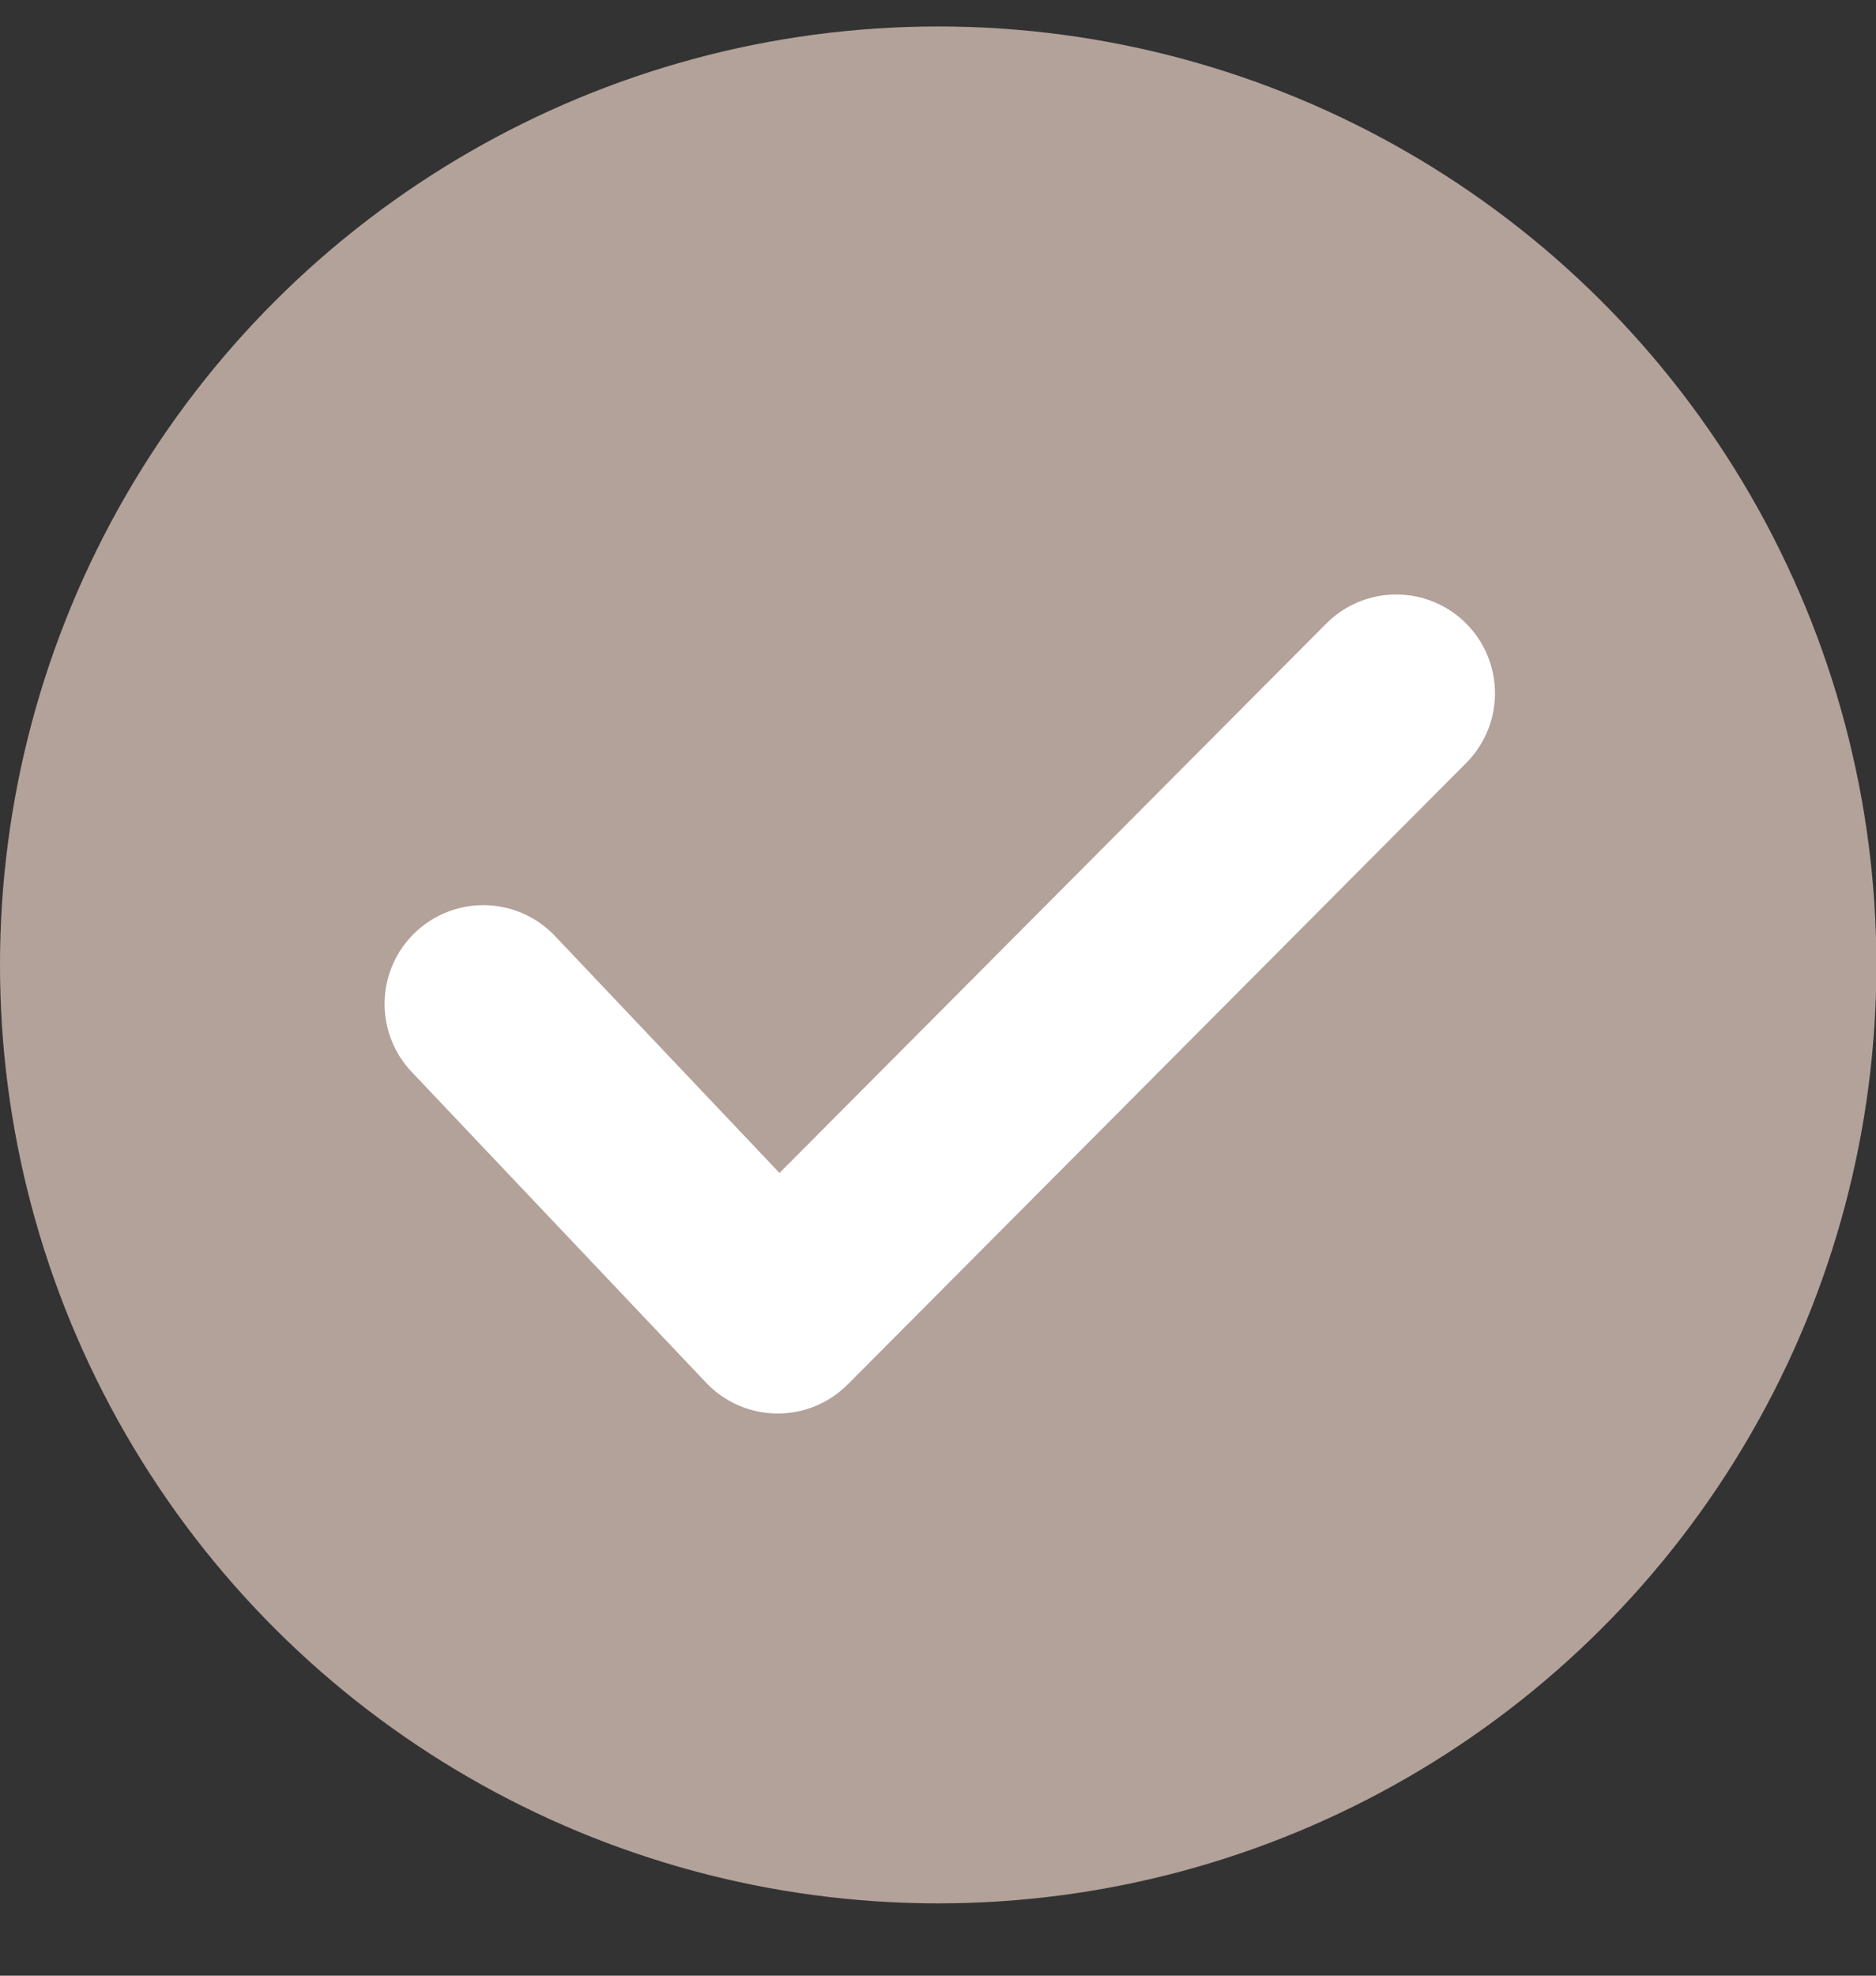
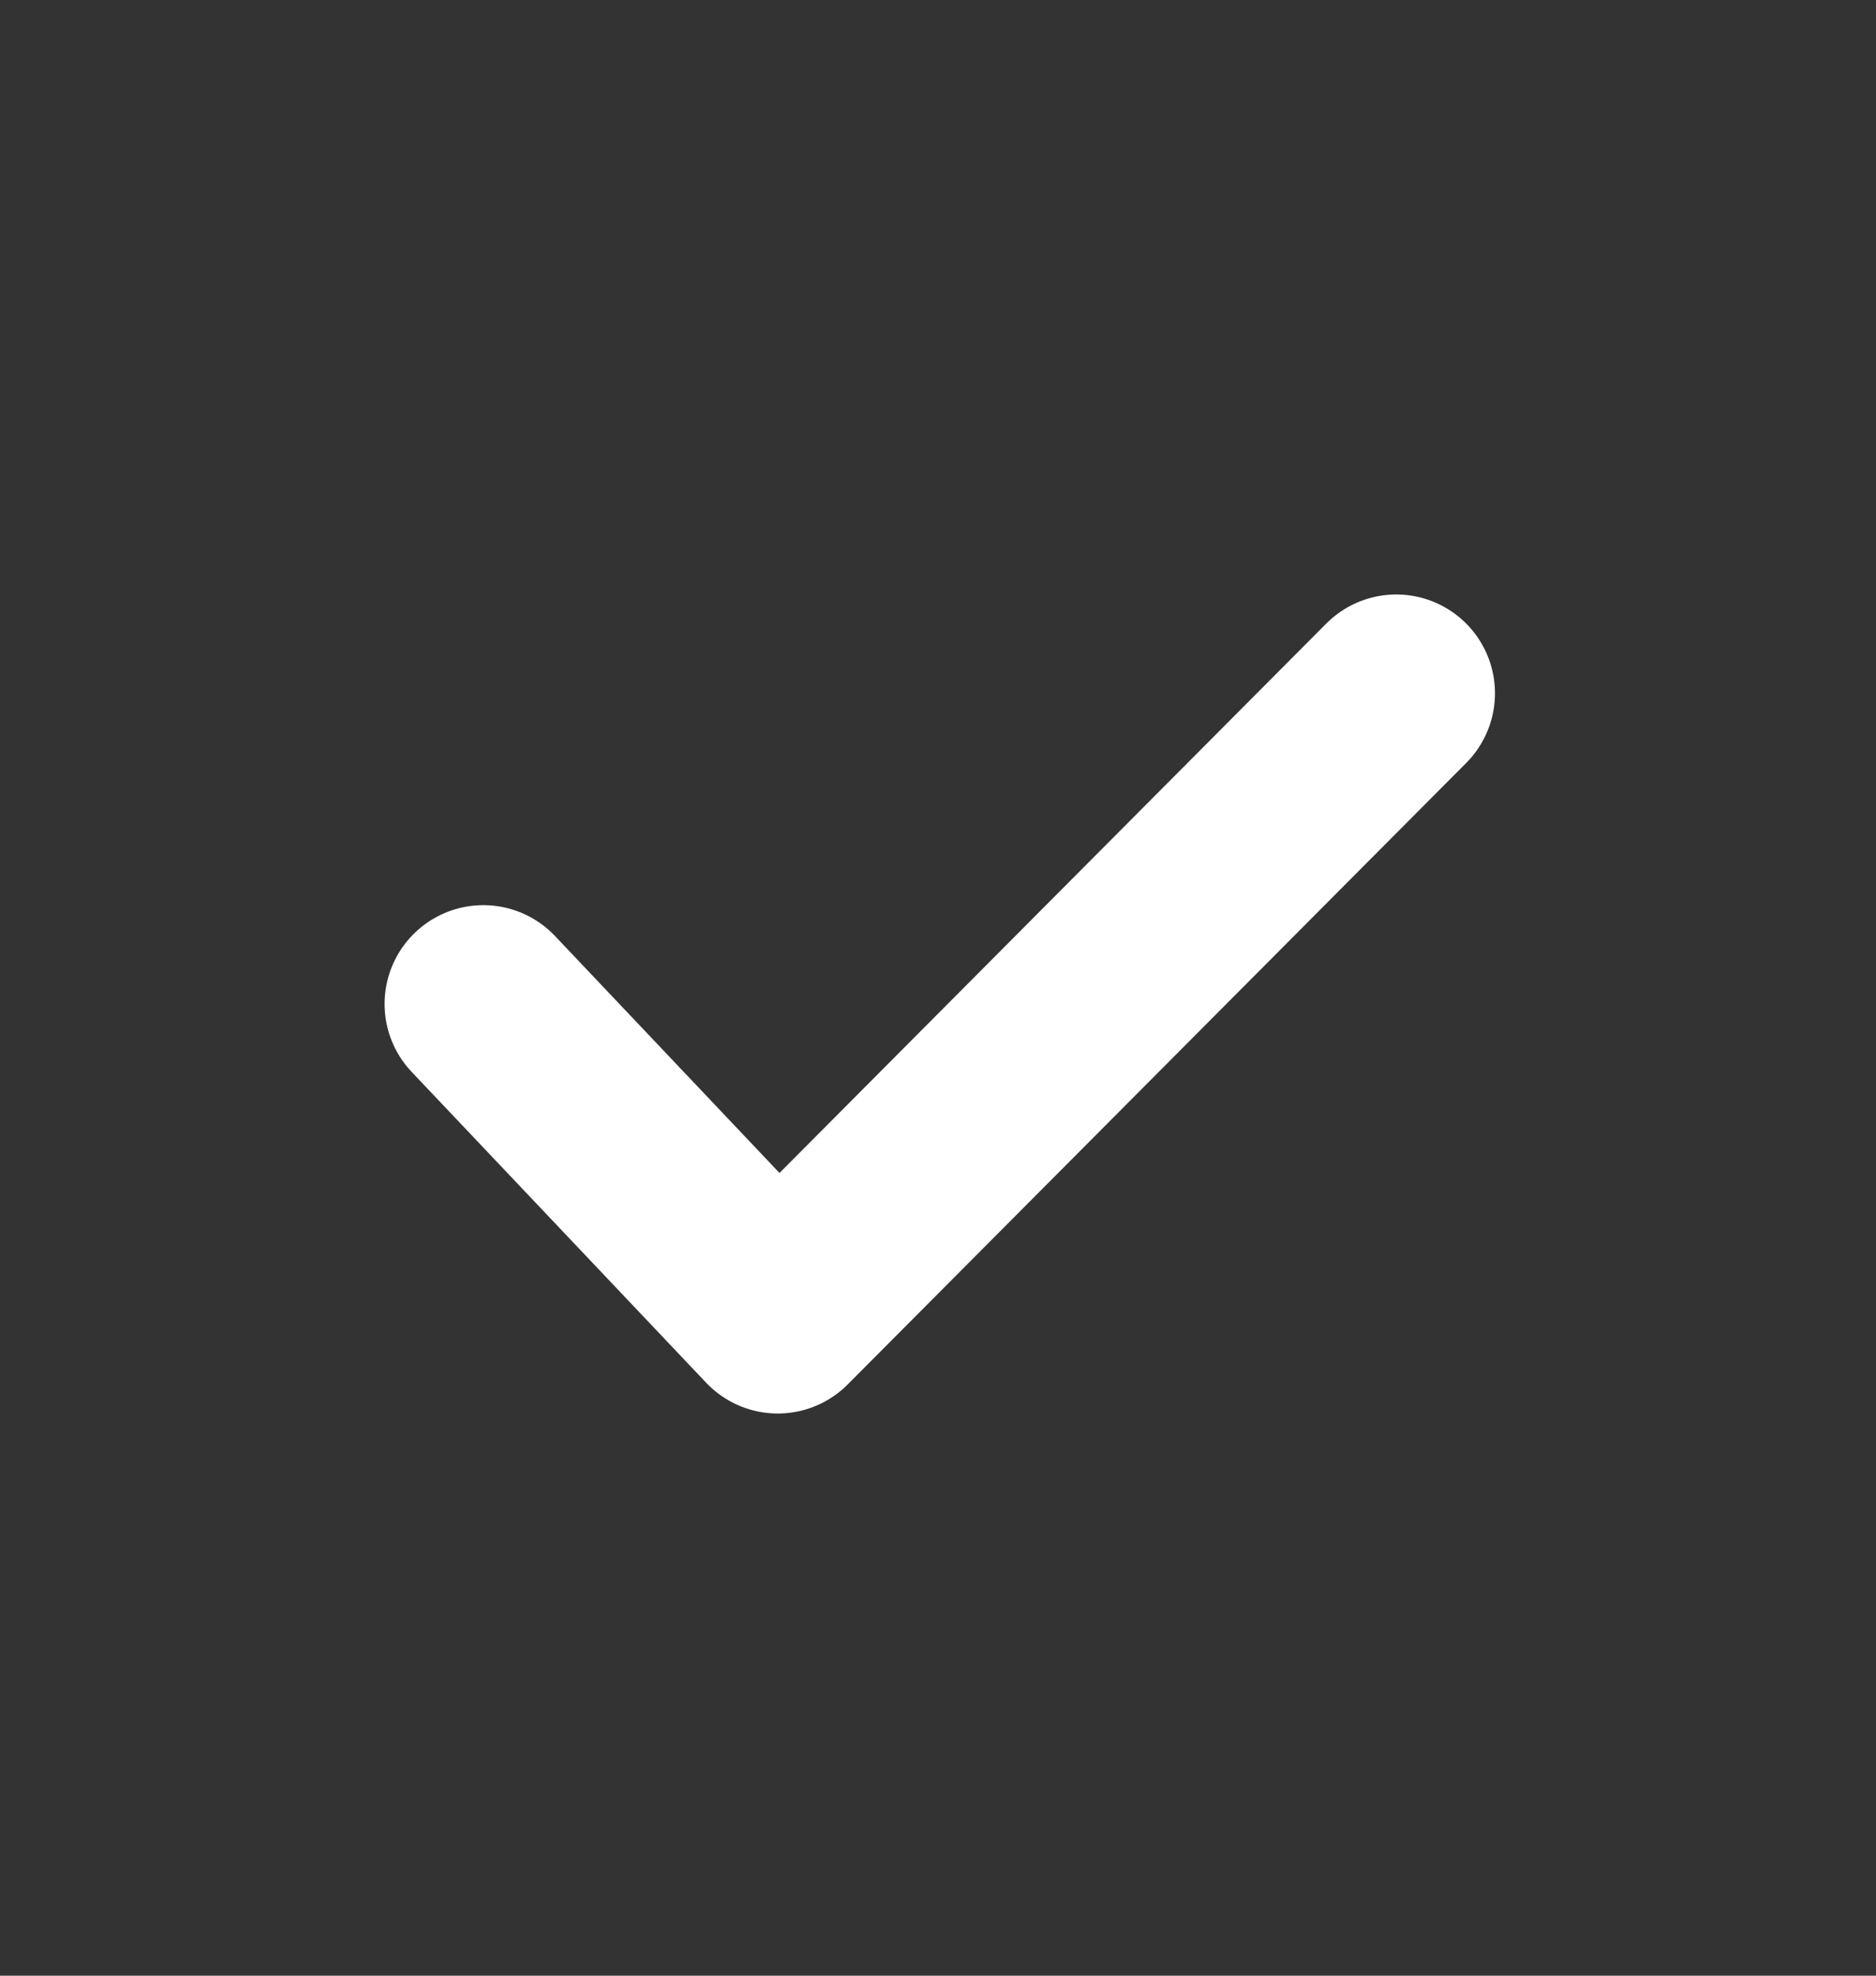
<svg xmlns="http://www.w3.org/2000/svg" width="19" height="20" viewBox="0 0 19 20" fill="none">
  <rect x="0" y="0" width="19" height="20" fill="#333333" stroke="none" />
-   <ellipse cx="9.5" cy="9.502" rx="9.5" ry="9.502" transform="matrix(4.37206e-08 -1 -1 -4.37022e-08 19.004 19.268)" fill="#B3A29A" />
  <path d="M4.895 10.163L7.877 13.309L14.141 7.018" stroke="white" stroke-width="2" stroke-linecap="round" stroke-linejoin="round" />
</svg>